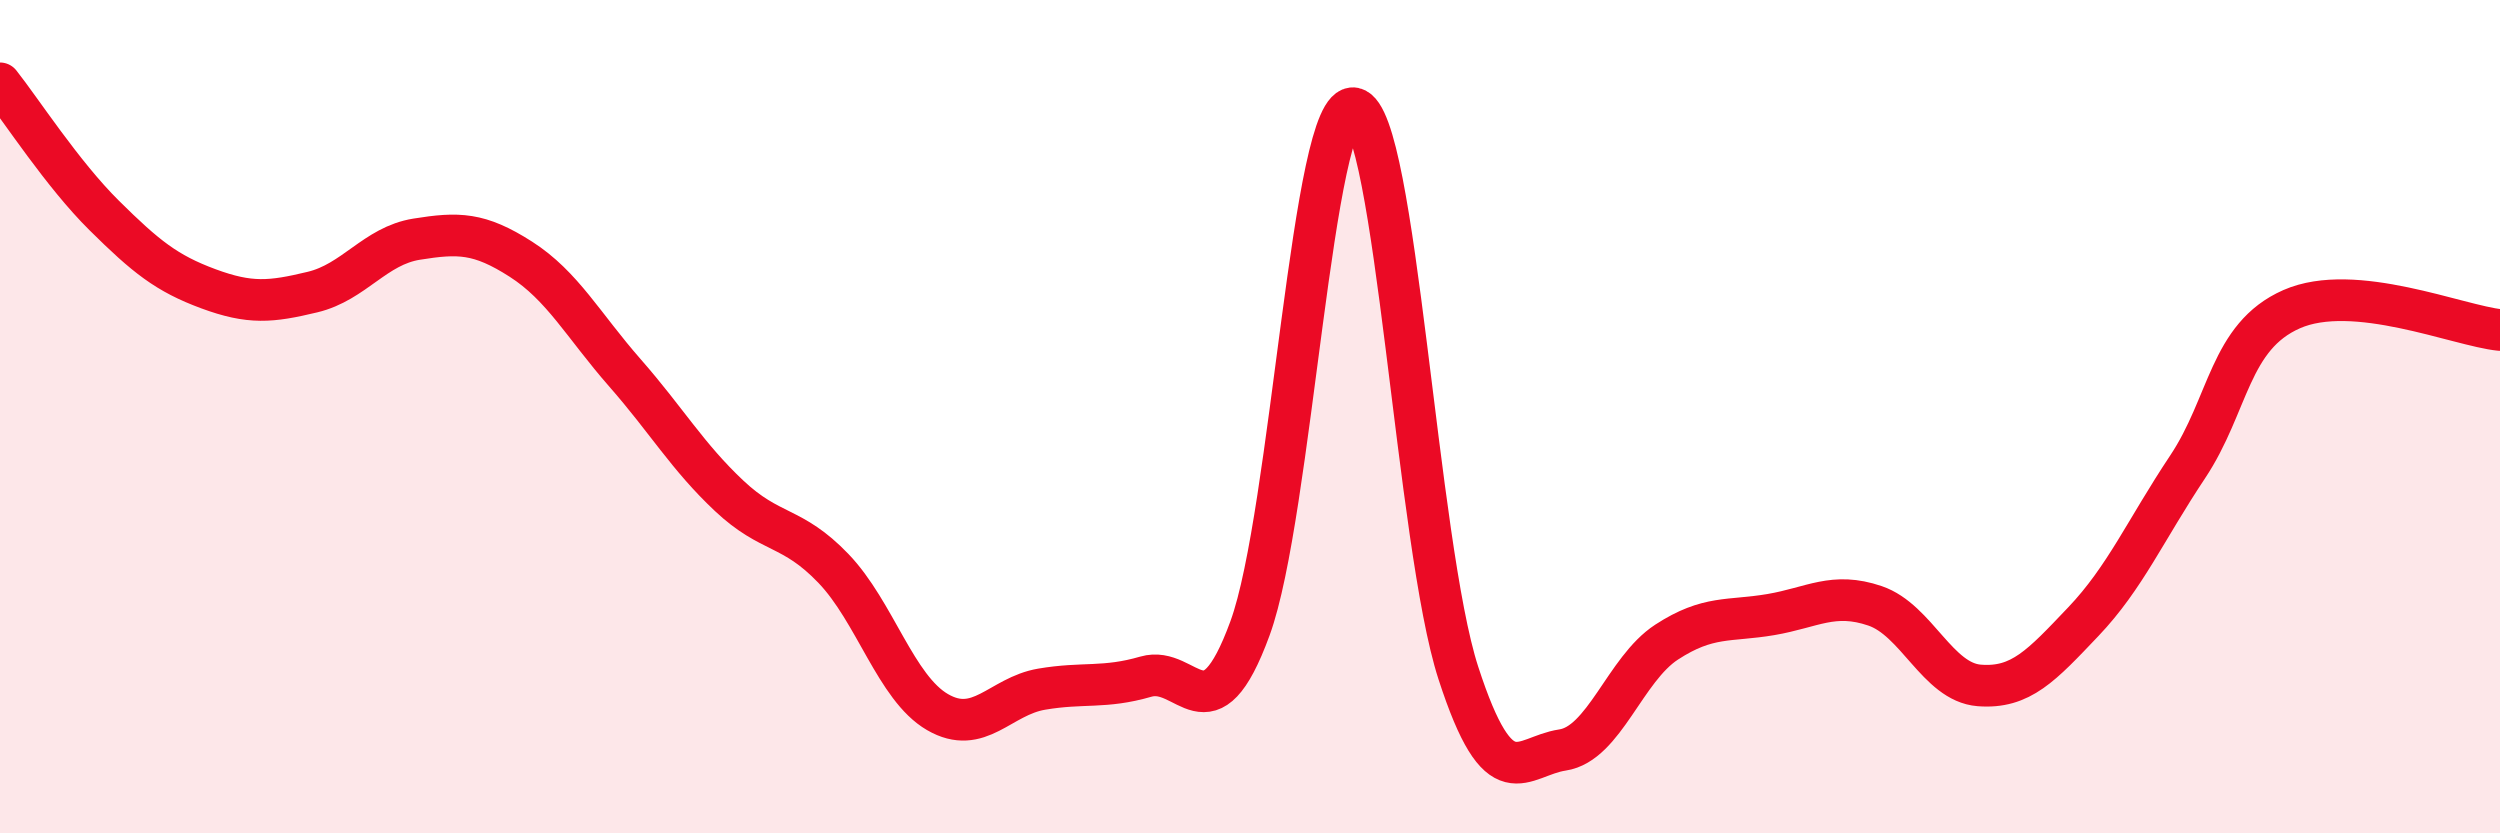
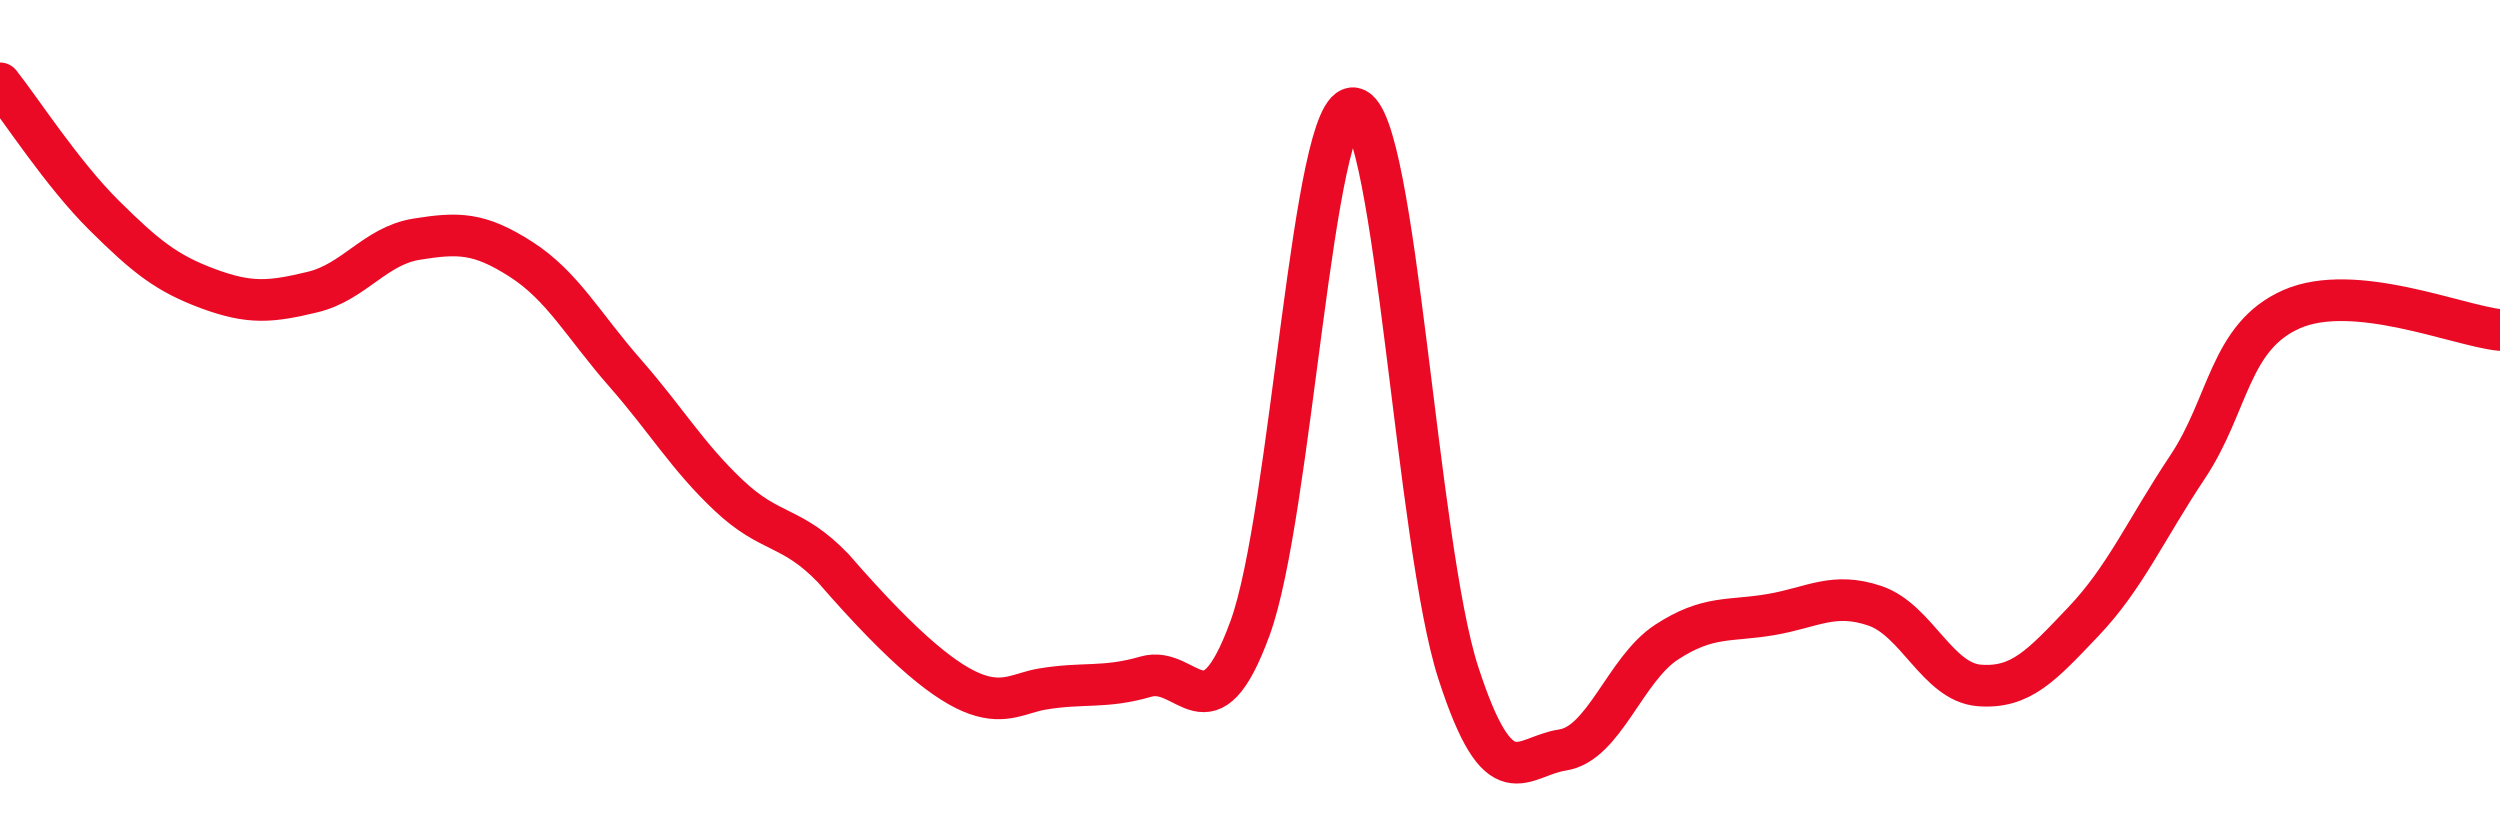
<svg xmlns="http://www.w3.org/2000/svg" width="60" height="20" viewBox="0 0 60 20">
-   <path d="M 0,2 C 0.5,2.63 1.5,4.18 2.5,5.17 C 3.5,6.16 4,6.56 5,6.93 C 6,7.3 6.5,7.25 7.5,7.01 C 8.5,6.77 9,5.9 10,5.74 C 11,5.58 11.5,5.58 12.5,6.22 C 13.5,6.86 14,7.81 15,8.95 C 16,10.09 16.5,10.96 17.5,11.9 C 18.5,12.84 19,12.6 20,13.64 C 21,14.68 21.5,16.51 22.5,17.09 C 23.5,17.67 24,16.71 25,16.54 C 26,16.37 26.5,16.53 27.5,16.24 C 28.5,15.95 29,17.81 30,15.08 C 31,12.35 31.5,2.39 32.5,2.6 C 33.5,2.81 34,13.07 35,16.15 C 36,19.23 36.5,18.15 37.5,18 C 38.5,17.85 39,16.06 40,15.41 C 41,14.76 41.5,14.92 42.5,14.75 C 43.5,14.58 44,14.2 45,14.54 C 46,14.88 46.5,16.37 47.5,16.45 C 48.5,16.53 49,15.97 50,14.92 C 51,13.87 51.5,12.71 52.5,11.21 C 53.5,9.71 53.5,8.08 55,7.42 C 56.5,6.76 59,7.82 60,7.92L60 20L0 20Z" fill="#EB0A25" opacity="0.1" stroke-linecap="round" stroke-linejoin="round" />
-   <path d="M 0,2 C 0.5,2.63 1.5,4.18 2.5,5.17 C 3.5,6.16 4,6.56 5,6.93 C 6,7.3 6.5,7.25 7.5,7.01 C 8.5,6.77 9,5.9 10,5.74 C 11,5.58 11.5,5.58 12.5,6.22 C 13.5,6.86 14,7.81 15,8.95 C 16,10.09 16.5,10.96 17.5,11.9 C 18.5,12.84 19,12.6 20,13.64 C 21,14.68 21.5,16.51 22.5,17.09 C 23.5,17.67 24,16.71 25,16.54 C 26,16.37 26.5,16.53 27.5,16.24 C 28.5,15.95 29,17.81 30,15.08 C 31,12.35 31.5,2.39 32.5,2.6 C 33.5,2.81 34,13.07 35,16.15 C 36,19.23 36.5,18.15 37.5,18 C 38.5,17.85 39,16.06 40,15.41 C 41,14.76 41.5,14.92 42.5,14.75 C 43.5,14.58 44,14.2 45,14.54 C 46,14.88 46.5,16.37 47.5,16.45 C 48.5,16.53 49,15.97 50,14.92 C 51,13.87 51.5,12.71 52.5,11.21 C 53.5,9.71 53.5,8.08 55,7.42 C 56.5,6.76 59,7.82 60,7.92" stroke="#EB0A25" stroke-width="1" fill="none" stroke-linecap="round" stroke-linejoin="round" />
+   <path d="M 0,2 C 0.5,2.63 1.5,4.18 2.5,5.17 C 3.5,6.16 4,6.56 5,6.93 C 6,7.3 6.5,7.25 7.5,7.01 C 8.5,6.77 9,5.9 10,5.74 C 11,5.58 11.5,5.58 12.5,6.22 C 13.5,6.86 14,7.81 15,8.95 C 16,10.09 16.5,10.96 17.5,11.9 C 18.5,12.84 19,12.6 20,13.64 C 23.5,17.67 24,16.71 25,16.54 C 26,16.37 26.5,16.53 27.5,16.24 C 28.5,15.95 29,17.81 30,15.08 C 31,12.35 31.5,2.39 32.5,2.6 C 33.5,2.81 34,13.07 35,16.15 C 36,19.23 36.5,18.15 37.5,18 C 38.5,17.85 39,16.06 40,15.41 C 41,14.76 41.5,14.92 42.5,14.75 C 43.5,14.58 44,14.2 45,14.54 C 46,14.88 46.5,16.37 47.5,16.45 C 48.5,16.53 49,15.97 50,14.92 C 51,13.87 51.5,12.71 52.5,11.21 C 53.5,9.71 53.5,8.08 55,7.42 C 56.5,6.76 59,7.82 60,7.92" stroke="#EB0A25" stroke-width="1" fill="none" stroke-linecap="round" stroke-linejoin="round" />
</svg>